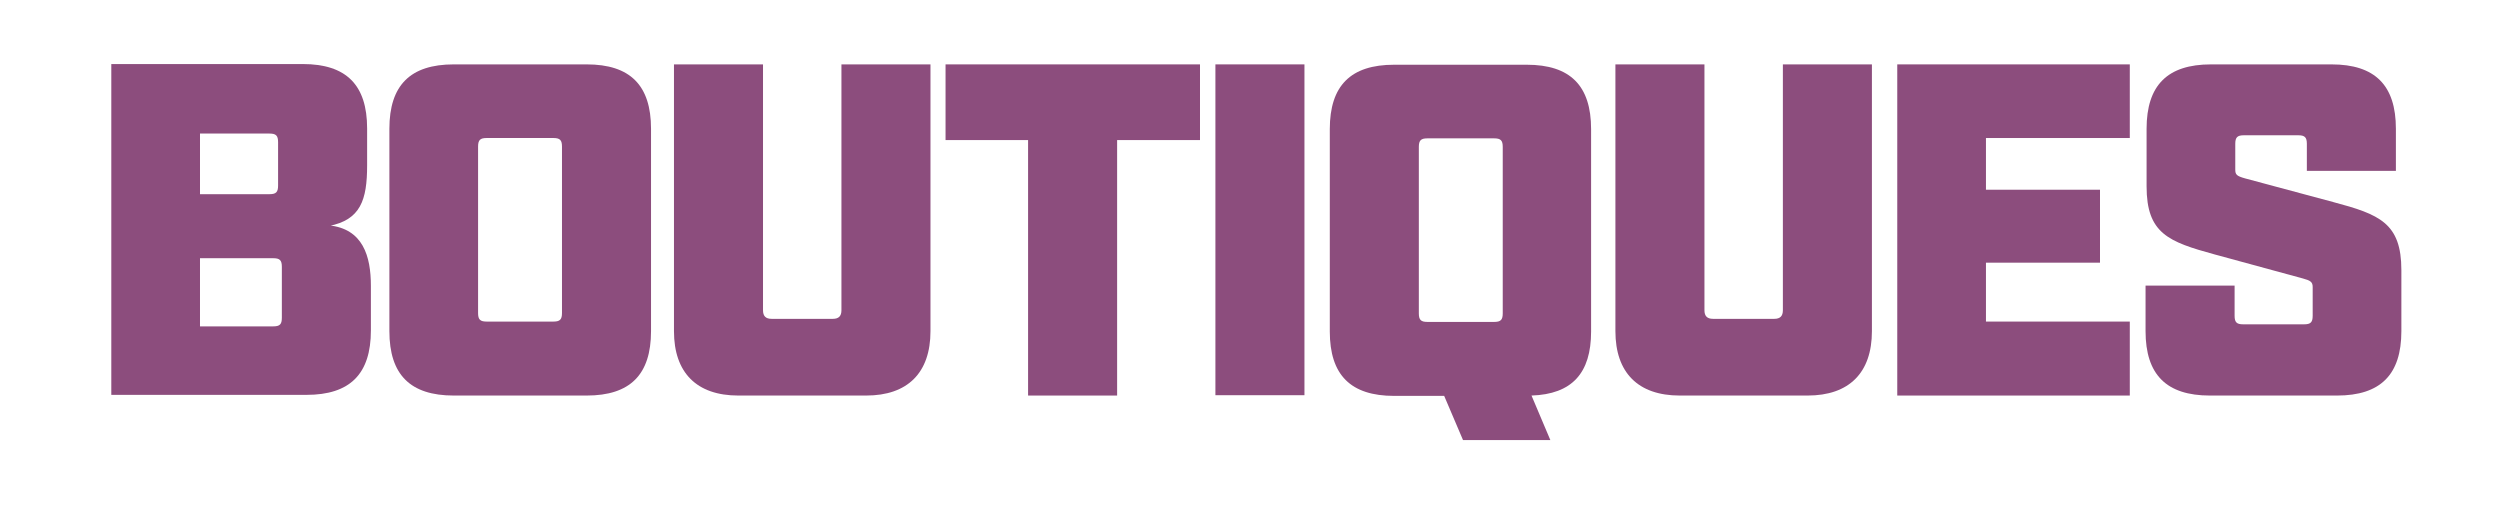
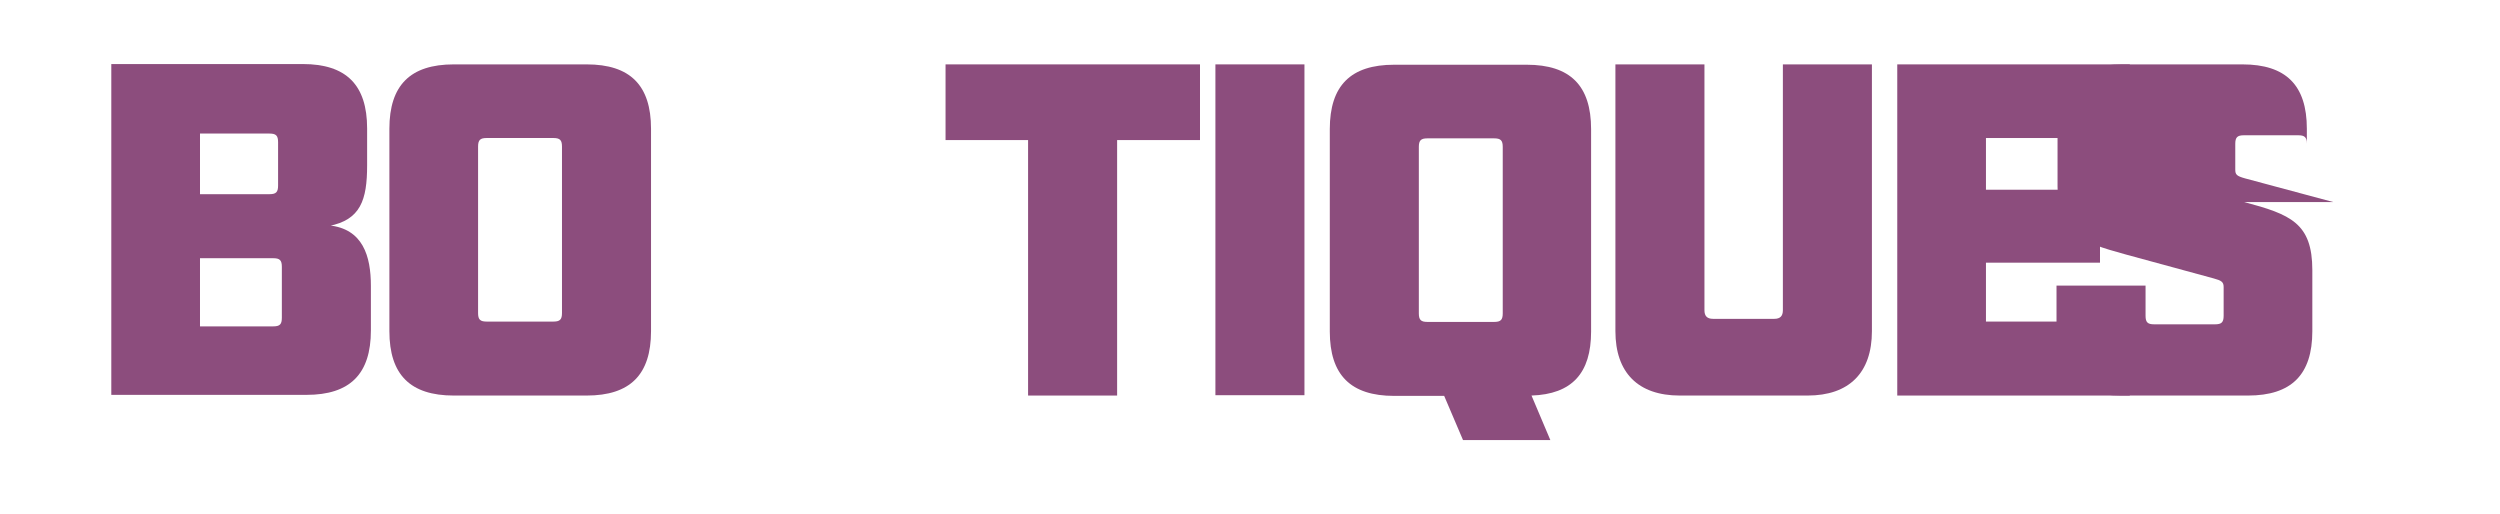
<svg xmlns="http://www.w3.org/2000/svg" id="Layer_1" viewBox="0 0 730 150">
  <defs>
    <style>      .st0 {        fill: #fff;      }      .st1 {        fill: #8c4d7d;      }    </style>
  </defs>
  <rect class="st0" width="730" height="150" />
  <g>
-     <path class="st1" d="M245.7,90.6c0,1.7-.8,2.5-2.5,2.5h-17.9c-1.7,0-2.5-.8-2.5-2.5V18.8h-26v77.9c0,12.1,6.6,18.8,18.8,18.8h37.3c12.1,0,18.8-6.6,18.8-18.8V18.8h-26v71.8Z" />
    <path class="st1" d="M171.3,18.8h-38.8c-12.7,0-18.8,6.1-18.8,18.8v59.1c0,12.7,6.1,18.8,18.8,18.8h38.8c12.7,0,18.8-6.1,18.8-18.8v-59.1c0-12.7-6.1-18.8-18.8-18.8ZM164.1,91.4c0,1.9-.6,2.5-2.5,2.5h-19.5c-1.9,0-2.5-.6-2.5-2.5v-48.6c0-1.9.6-2.5,2.5-2.5h19.5c1.9,0,2.5.6,2.5,2.5v48.6Z" />
    <path class="st1" d="M96,66c9.3-1.8,11.2-7.6,11.2-17.7v-10.8c0-12.7-6.1-18.8-18.8-18.8h-55.9v96.6h57c12.7,0,18.8-6.1,18.8-18.8v-13c0-8.7-2.3-16.7-12.3-17.7ZM58.4,39h20.3c1.9,0,2.5.6,2.5,2.5v12.7c0,1.9-.6,2.5-2.5,2.5h-20.3v-17.7ZM82.3,92.8c0,1.9-.6,2.5-2.5,2.5h-21.4v-19.9h21.4c1.9,0,2.5.6,2.5,2.5v14.9Z" />
-     <path class="st1" d="M681.3,59l-25.7-6.9c-2.5-.7-2.9-1.1-2.9-2.6v-7.5c0-1.9.6-2.5,2.5-2.5h15.9c1.9,0,2.5.6,2.5,2.5v7.9h26v-12.3c0-12.7-6.1-18.8-18.8-18.8h-35.2c-12.7,0-18.8,6.1-18.8,18.8v16.8c0,13.8,6.4,16.2,19.9,19.9l25.7,7c2.2.6,2.9,1,2.9,2.5v8.4c0,1.9-.6,2.5-2.5,2.5h-17.8c-1.9,0-2.5-.6-2.5-2.5v-8.8h-26v13.3c0,12.7,6.1,18.8,18.8,18.8h37.1c12.7,0,18.8-6.1,18.8-18.8v-17.8c0-13.8-6.4-16.3-19.9-19.9Z" />
+     <path class="st1" d="M681.3,59l-25.7-6.9c-2.5-.7-2.9-1.1-2.9-2.6v-7.5c0-1.9.6-2.5,2.5-2.5h15.9c1.9,0,2.5.6,2.5,2.5v7.9v-12.3c0-12.7-6.1-18.8-18.8-18.8h-35.2c-12.7,0-18.8,6.1-18.8,18.8v16.8c0,13.8,6.4,16.2,19.9,19.9l25.7,7c2.2.6,2.9,1,2.9,2.5v8.4c0,1.9-.6,2.5-2.5,2.5h-17.8c-1.9,0-2.5-.6-2.5-2.5v-8.8h-26v13.3c0,12.7,6.1,18.8,18.8,18.8h37.1c12.7,0,18.8-6.1,18.8-18.8v-17.8c0-13.8-6.4-16.3-19.9-19.9Z" />
    <path class="st1" d="M520.6,90.6c0,1.7-.8,2.5-2.5,2.5h-17.9c-1.7,0-2.5-.8-2.5-2.5V18.8h-26v77.9c0,12.1,6.6,18.8,18.8,18.8h37.3c12.1,0,18.8-6.6,18.8-18.8V18.8h-26v71.8Z" />
    <polygon class="st1" points="276.1 40.9 300.2 40.9 300.2 115.5 326.2 115.5 326.2 40.9 350.4 40.9 350.4 18.8 276.1 18.8 276.1 40.9" />
    <polygon class="st1" points="554 115.5 621.9 115.5 621.9 93.9 579.9 93.9 579.9 76.7 613.2 76.7 613.2 55.4 579.9 55.4 579.9 40.3 621.9 40.3 621.9 18.8 554 18.8 554 115.5" />
    <rect class="st1" x="354.9" y="18.8" width="26" height="96.6" />
    <path class="st1" d="M445.9,18.9h-38.8c-12.7,0-18.8,6.1-18.8,18.8v59.1c0,12.7,6.1,18.8,18.8,18.8h14.6l5.5,12.9h25.5l-5.5-13c11.8-.4,17.4-6.5,17.4-18.7v-59.1c0-12.7-6.1-18.8-18.8-18.8ZM414.3,42.9c0-1.9.6-2.5,2.5-2.5h19.5c1.9,0,2.5.6,2.5,2.5v48.6c0,1.9-.6,2.5-2.5,2.5h-19.5c-1.9,0-2.5-.6-2.5-2.5v-48.6Z" />
  </g>
</svg>